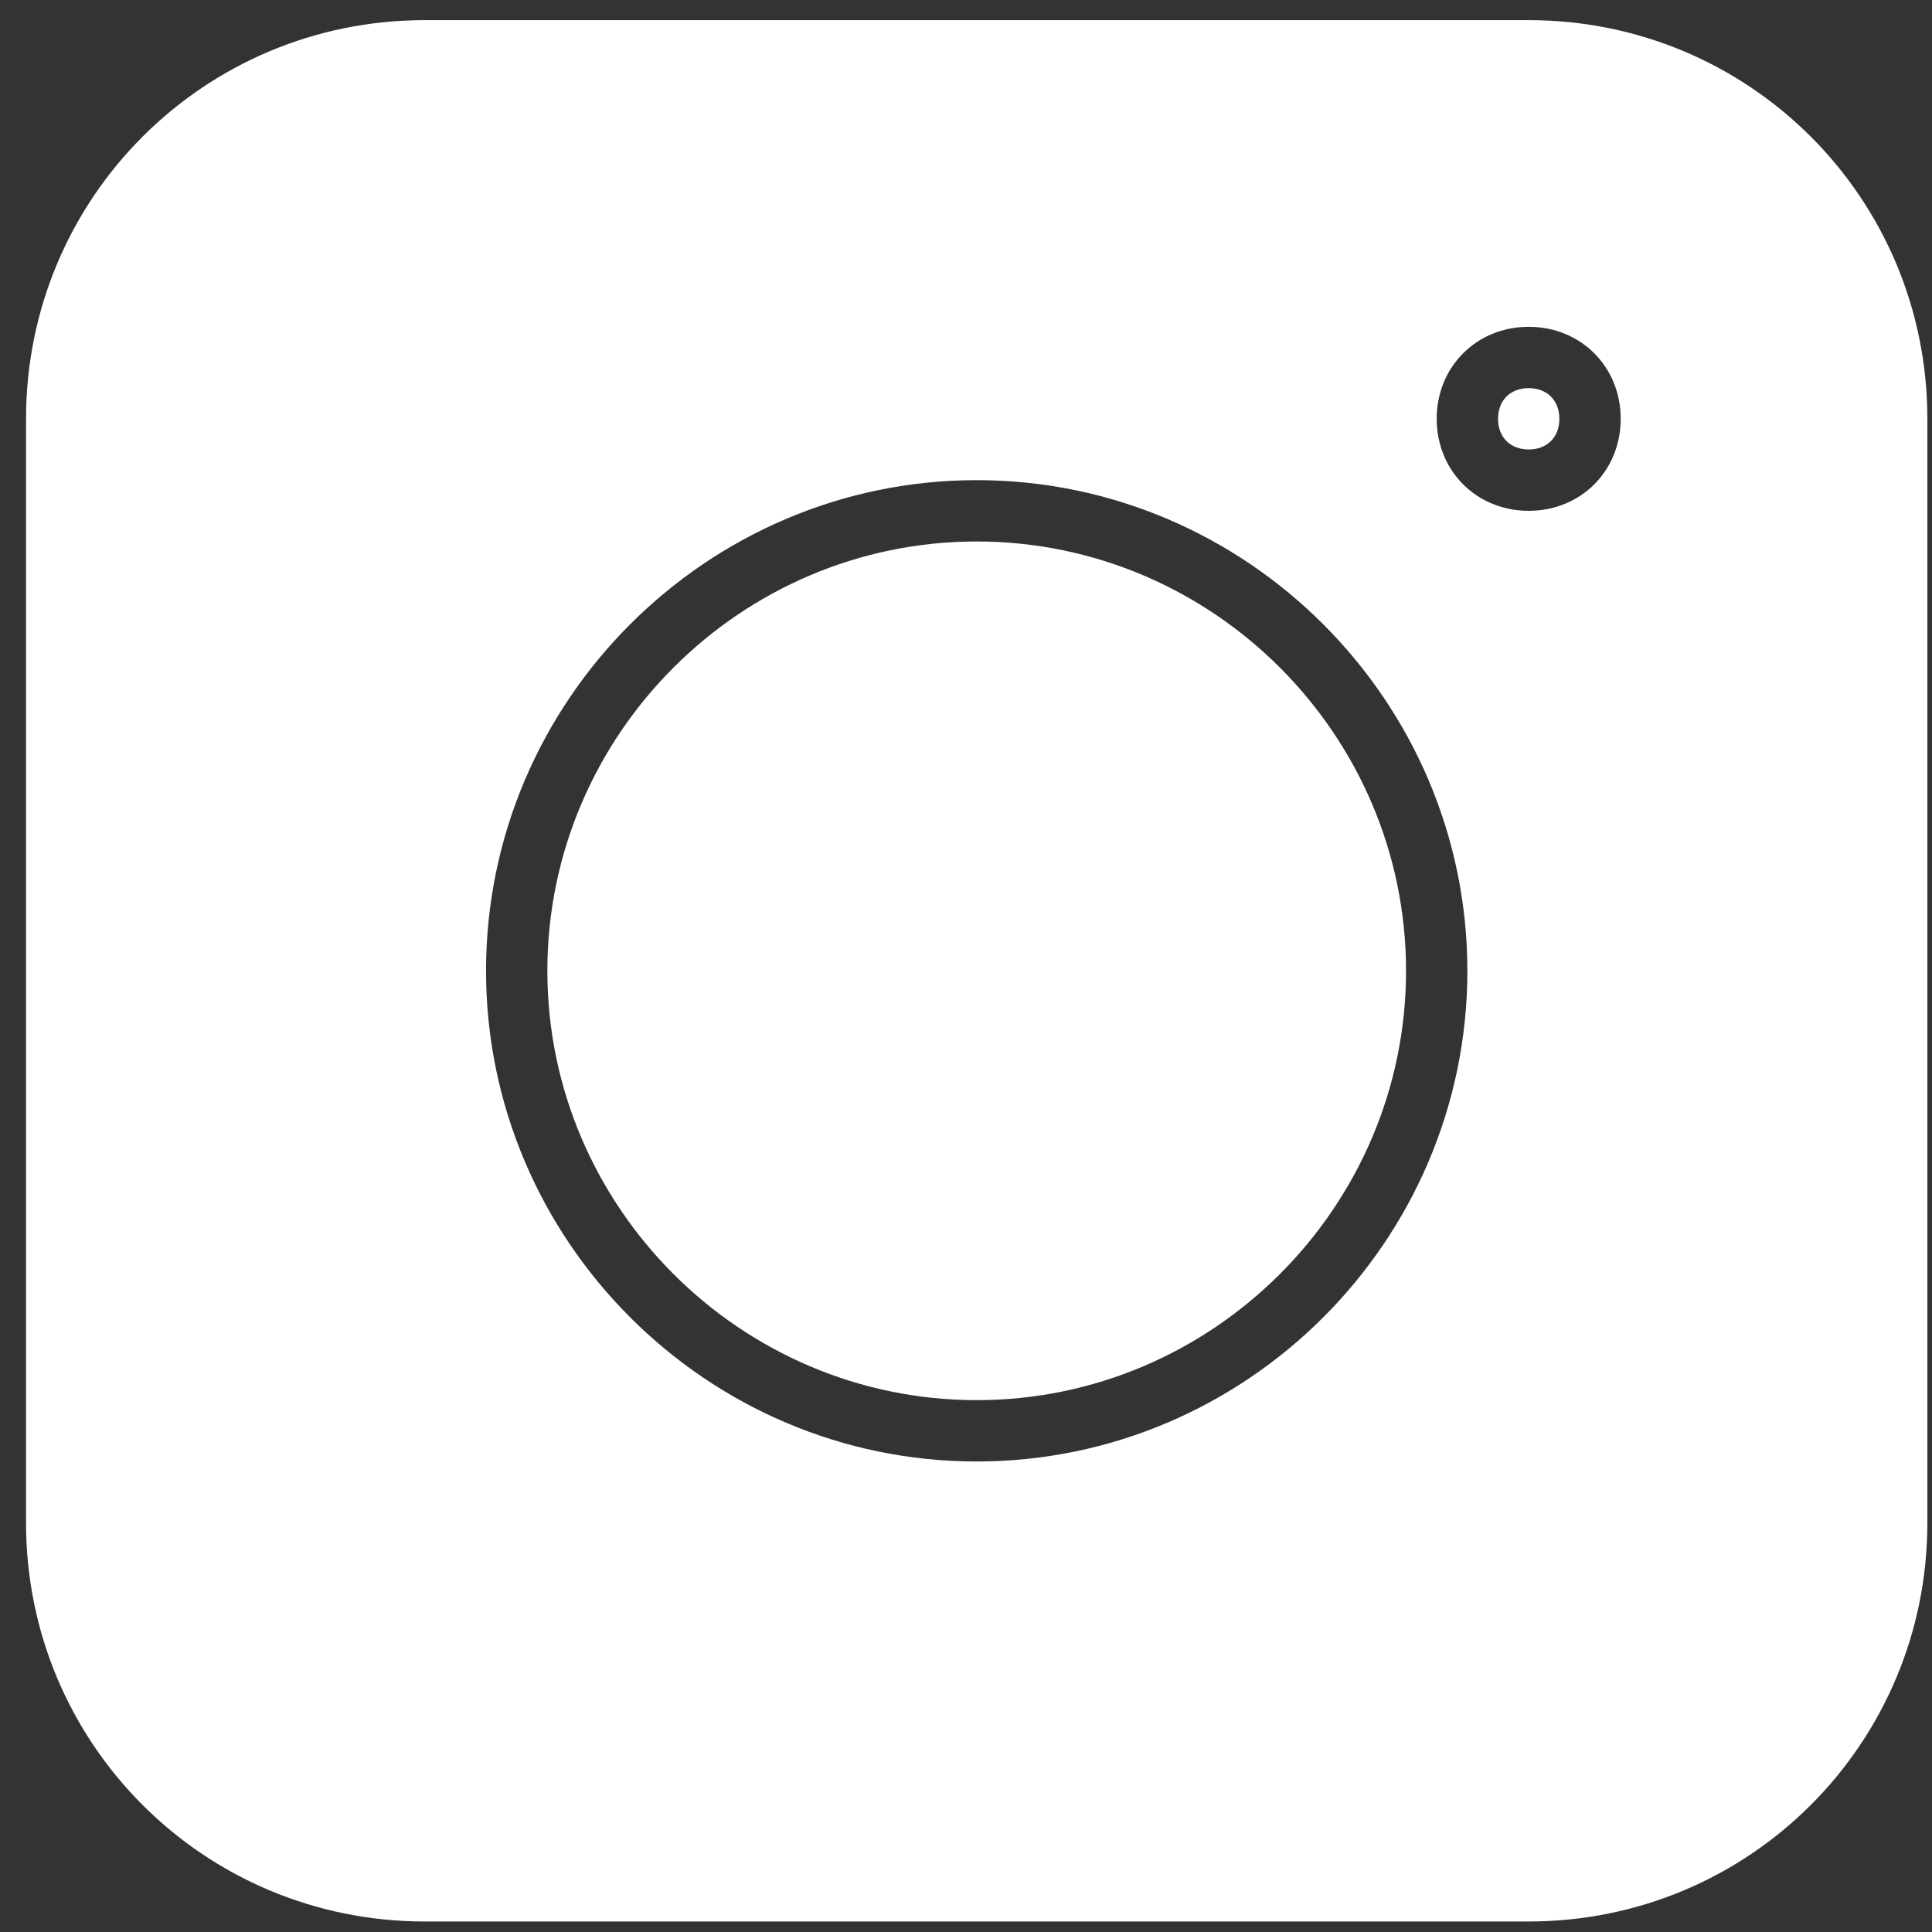
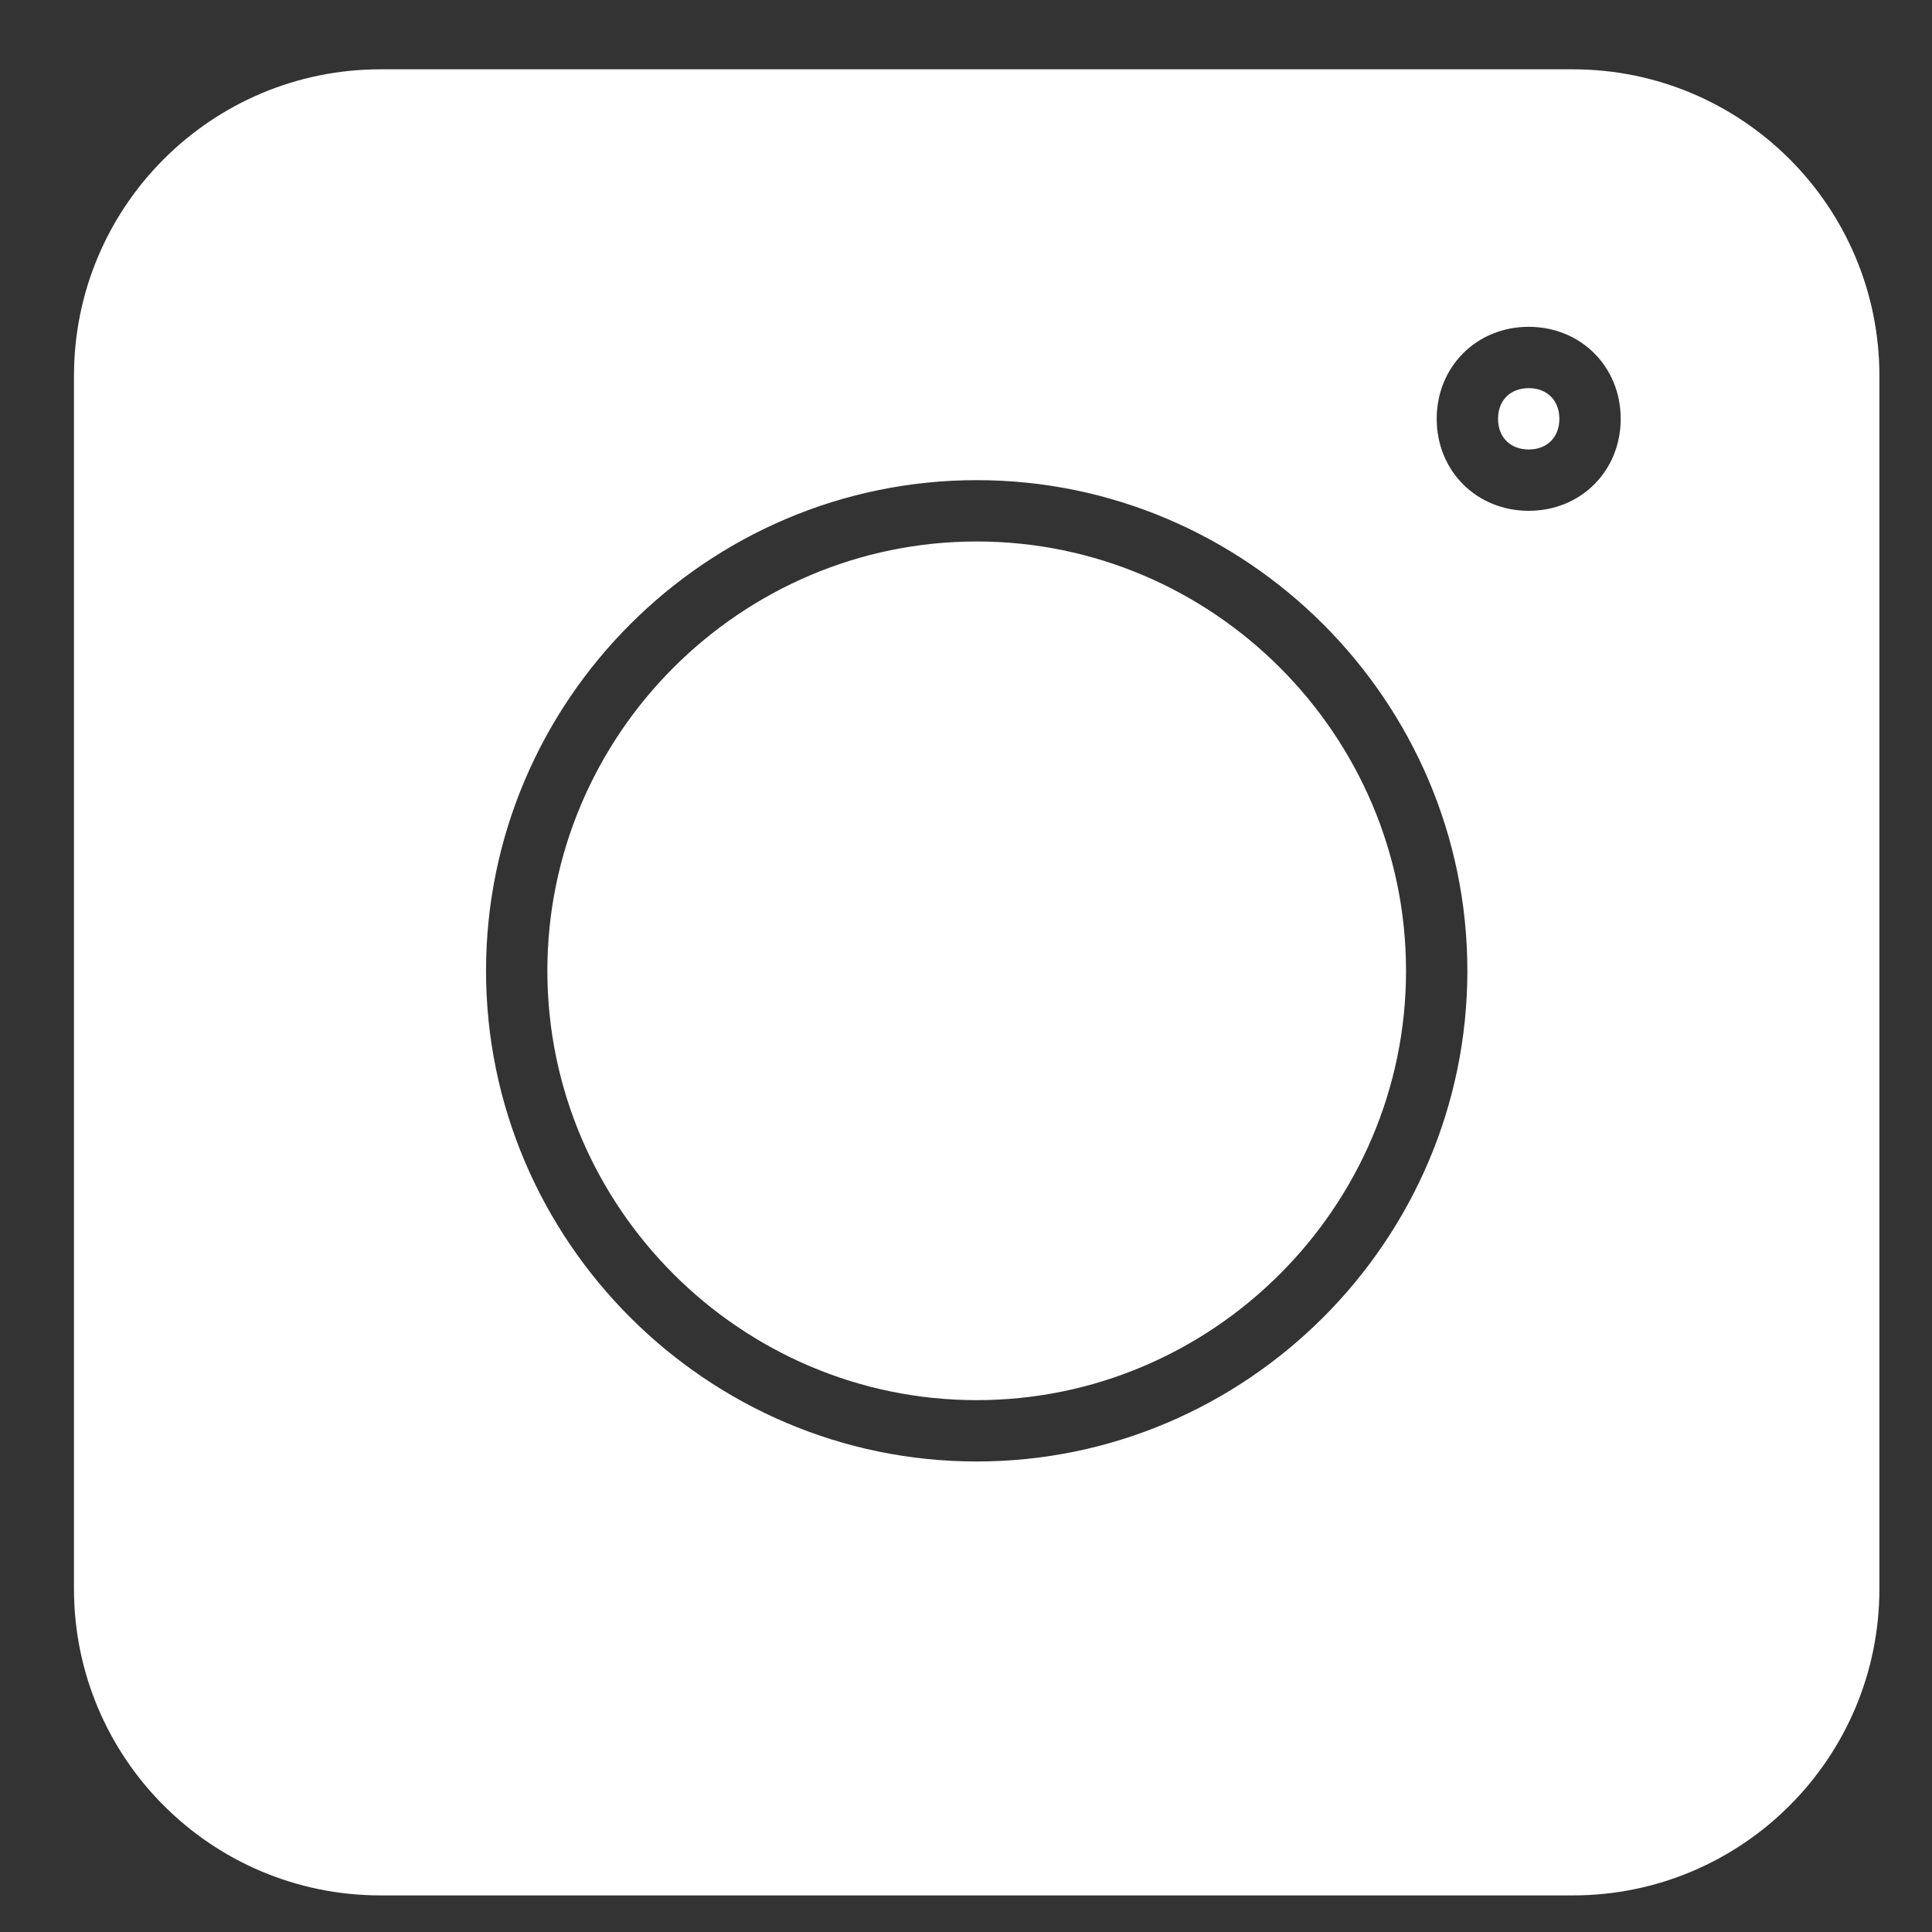
<svg xmlns="http://www.w3.org/2000/svg" width="63" height="63" viewBox="0 0 63 63" fill="none">
  <rect x="0" y="0" width="63" height="63" fill="#333333" stroke="none" />
-   <path d="M49.849 62.657H13.849C6.649 62.657 0.849 56.857 0.849 49.657V13.657C0.849 6.457 6.649 0.657 13.849 0.657H49.849C57.049 0.657 62.849 6.457 62.849 13.657V49.657C62.849 56.857 57.049 62.657 49.849 62.657ZM13.849 2.657C7.749 2.657 2.849 7.557 2.849 13.657V49.657C2.849 55.757 7.749 60.657 13.849 60.657H49.849C55.949 60.657 60.849 55.757 60.849 49.657V13.657C60.849 7.557 55.949 2.657 49.849 2.657H13.849Z" fill="white" />
-   <path fill-rule="evenodd" clip-rule="evenodd" d="M12.412 2.26C6.889 2.26 2.412 6.737 2.412 12.26V51.807C2.412 57.33 6.889 61.807 12.412 61.807H51.285C56.808 61.807 61.285 57.33 61.285 51.807V12.26C61.285 6.737 56.808 2.26 51.285 2.26H12.412ZM15.849 31.657C15.849 40.457 23.049 47.657 31.849 47.657C40.649 47.657 47.849 40.457 47.849 31.657C47.849 22.857 40.649 15.657 31.849 15.657C23.049 15.657 15.849 22.857 15.849 31.657ZM17.849 31.657C17.849 23.957 24.149 17.657 31.849 17.657C39.549 17.657 45.849 23.957 45.849 31.657C45.849 39.357 39.549 45.657 31.849 45.657C24.149 45.657 17.849 39.357 17.849 31.657ZM46.849 13.657C46.849 15.357 48.149 16.657 49.849 16.657C51.549 16.657 52.849 15.357 52.849 13.657C52.849 11.957 51.549 10.657 49.849 10.657C48.149 10.657 46.849 11.957 46.849 13.657ZM48.849 13.657C48.849 13.057 49.249 12.657 49.849 12.657C50.449 12.657 50.849 13.057 50.849 13.657C50.849 14.257 50.449 14.657 49.849 14.657C49.249 14.657 48.849 14.257 48.849 13.657Z" fill="white" />
+   <path fill-rule="evenodd" clip-rule="evenodd" d="M12.412 2.26C6.889 2.26 2.412 6.737 2.412 12.26V51.807C2.412 57.33 6.889 61.807 12.412 61.807H51.285C56.808 61.807 61.285 57.33 61.285 51.807V12.26C61.285 6.737 56.808 2.26 51.285 2.26H12.412ZM15.849 31.657C15.849 40.457 23.049 47.657 31.849 47.657C40.649 47.657 47.849 40.457 47.849 31.657C47.849 22.857 40.649 15.657 31.849 15.657C23.049 15.657 15.849 22.857 15.849 31.657ZM17.849 31.657C17.849 23.957 24.149 17.657 31.849 17.657C39.549 17.657 45.849 23.957 45.849 31.657C45.849 39.357 39.549 45.657 31.849 45.657C24.149 45.657 17.849 39.357 17.849 31.657ZM46.849 13.657C46.849 15.357 48.149 16.657 49.849 16.657C51.549 16.657 52.849 15.357 52.849 13.657C52.849 11.957 51.549 10.657 49.849 10.657C48.149 10.657 46.849 11.957 46.849 13.657M48.849 13.657C48.849 13.057 49.249 12.657 49.849 12.657C50.449 12.657 50.849 13.057 50.849 13.657C50.849 14.257 50.449 14.657 49.849 14.657C49.249 14.657 48.849 14.257 48.849 13.657Z" fill="white" />
</svg>